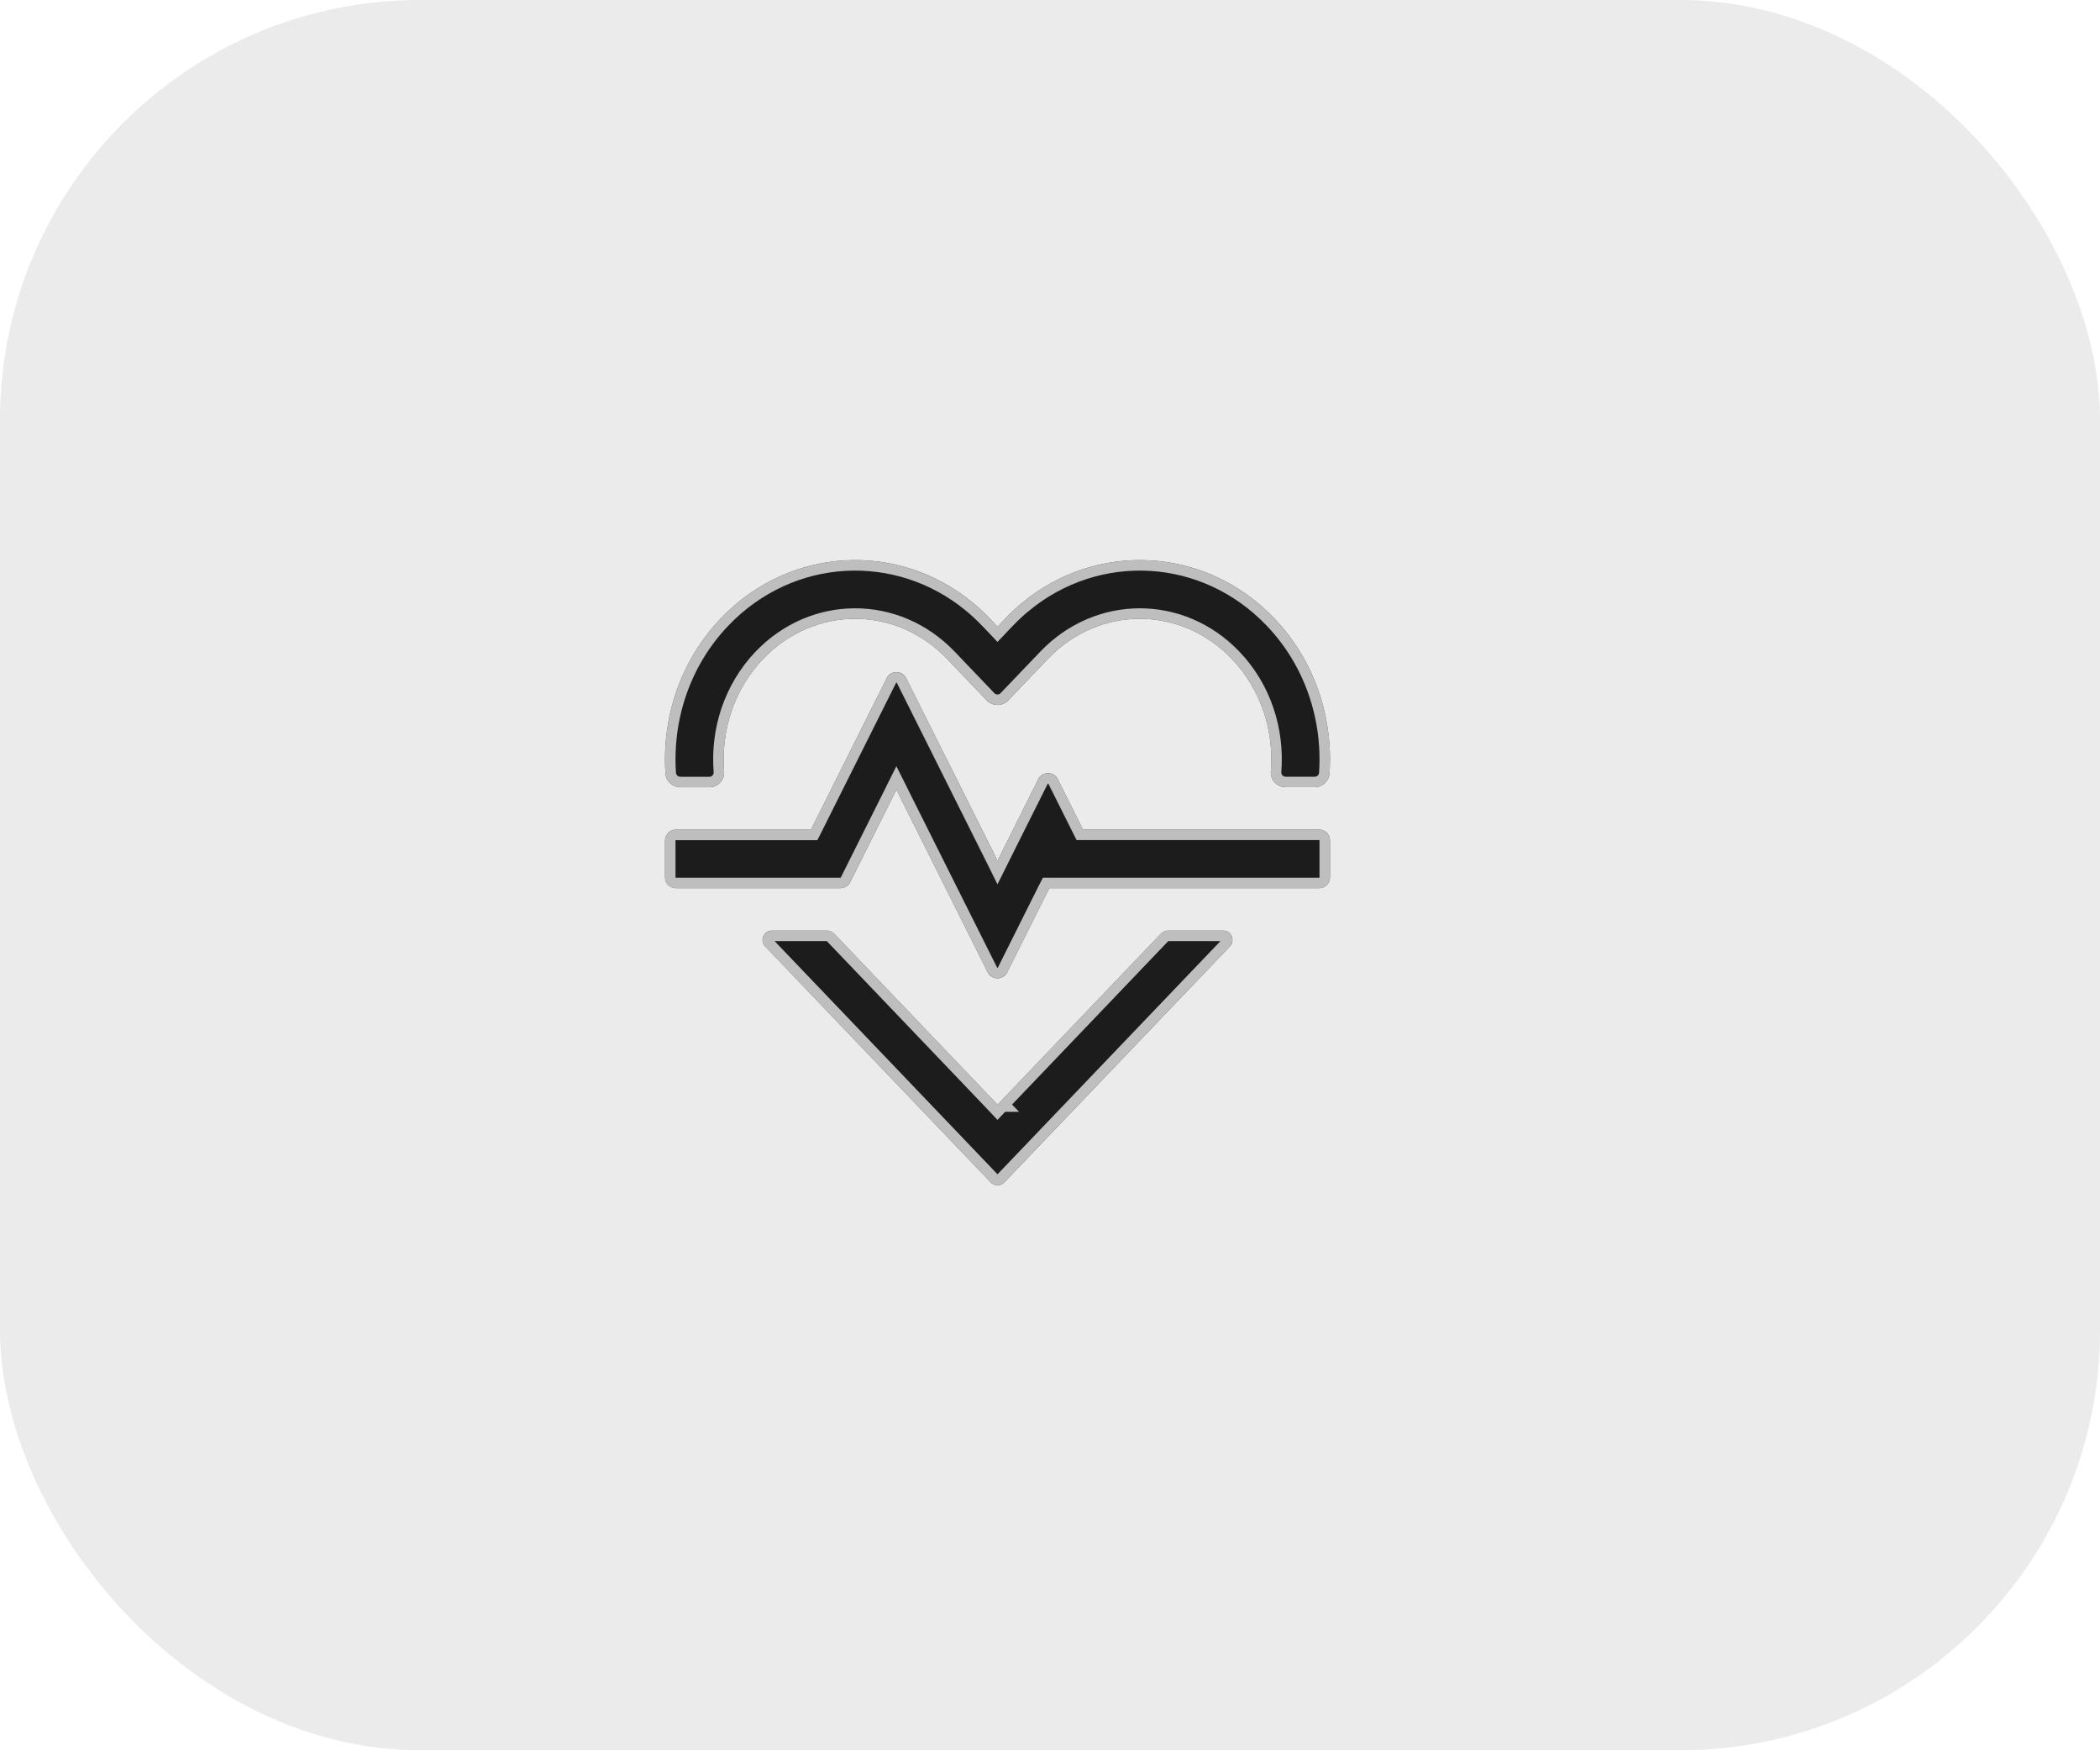
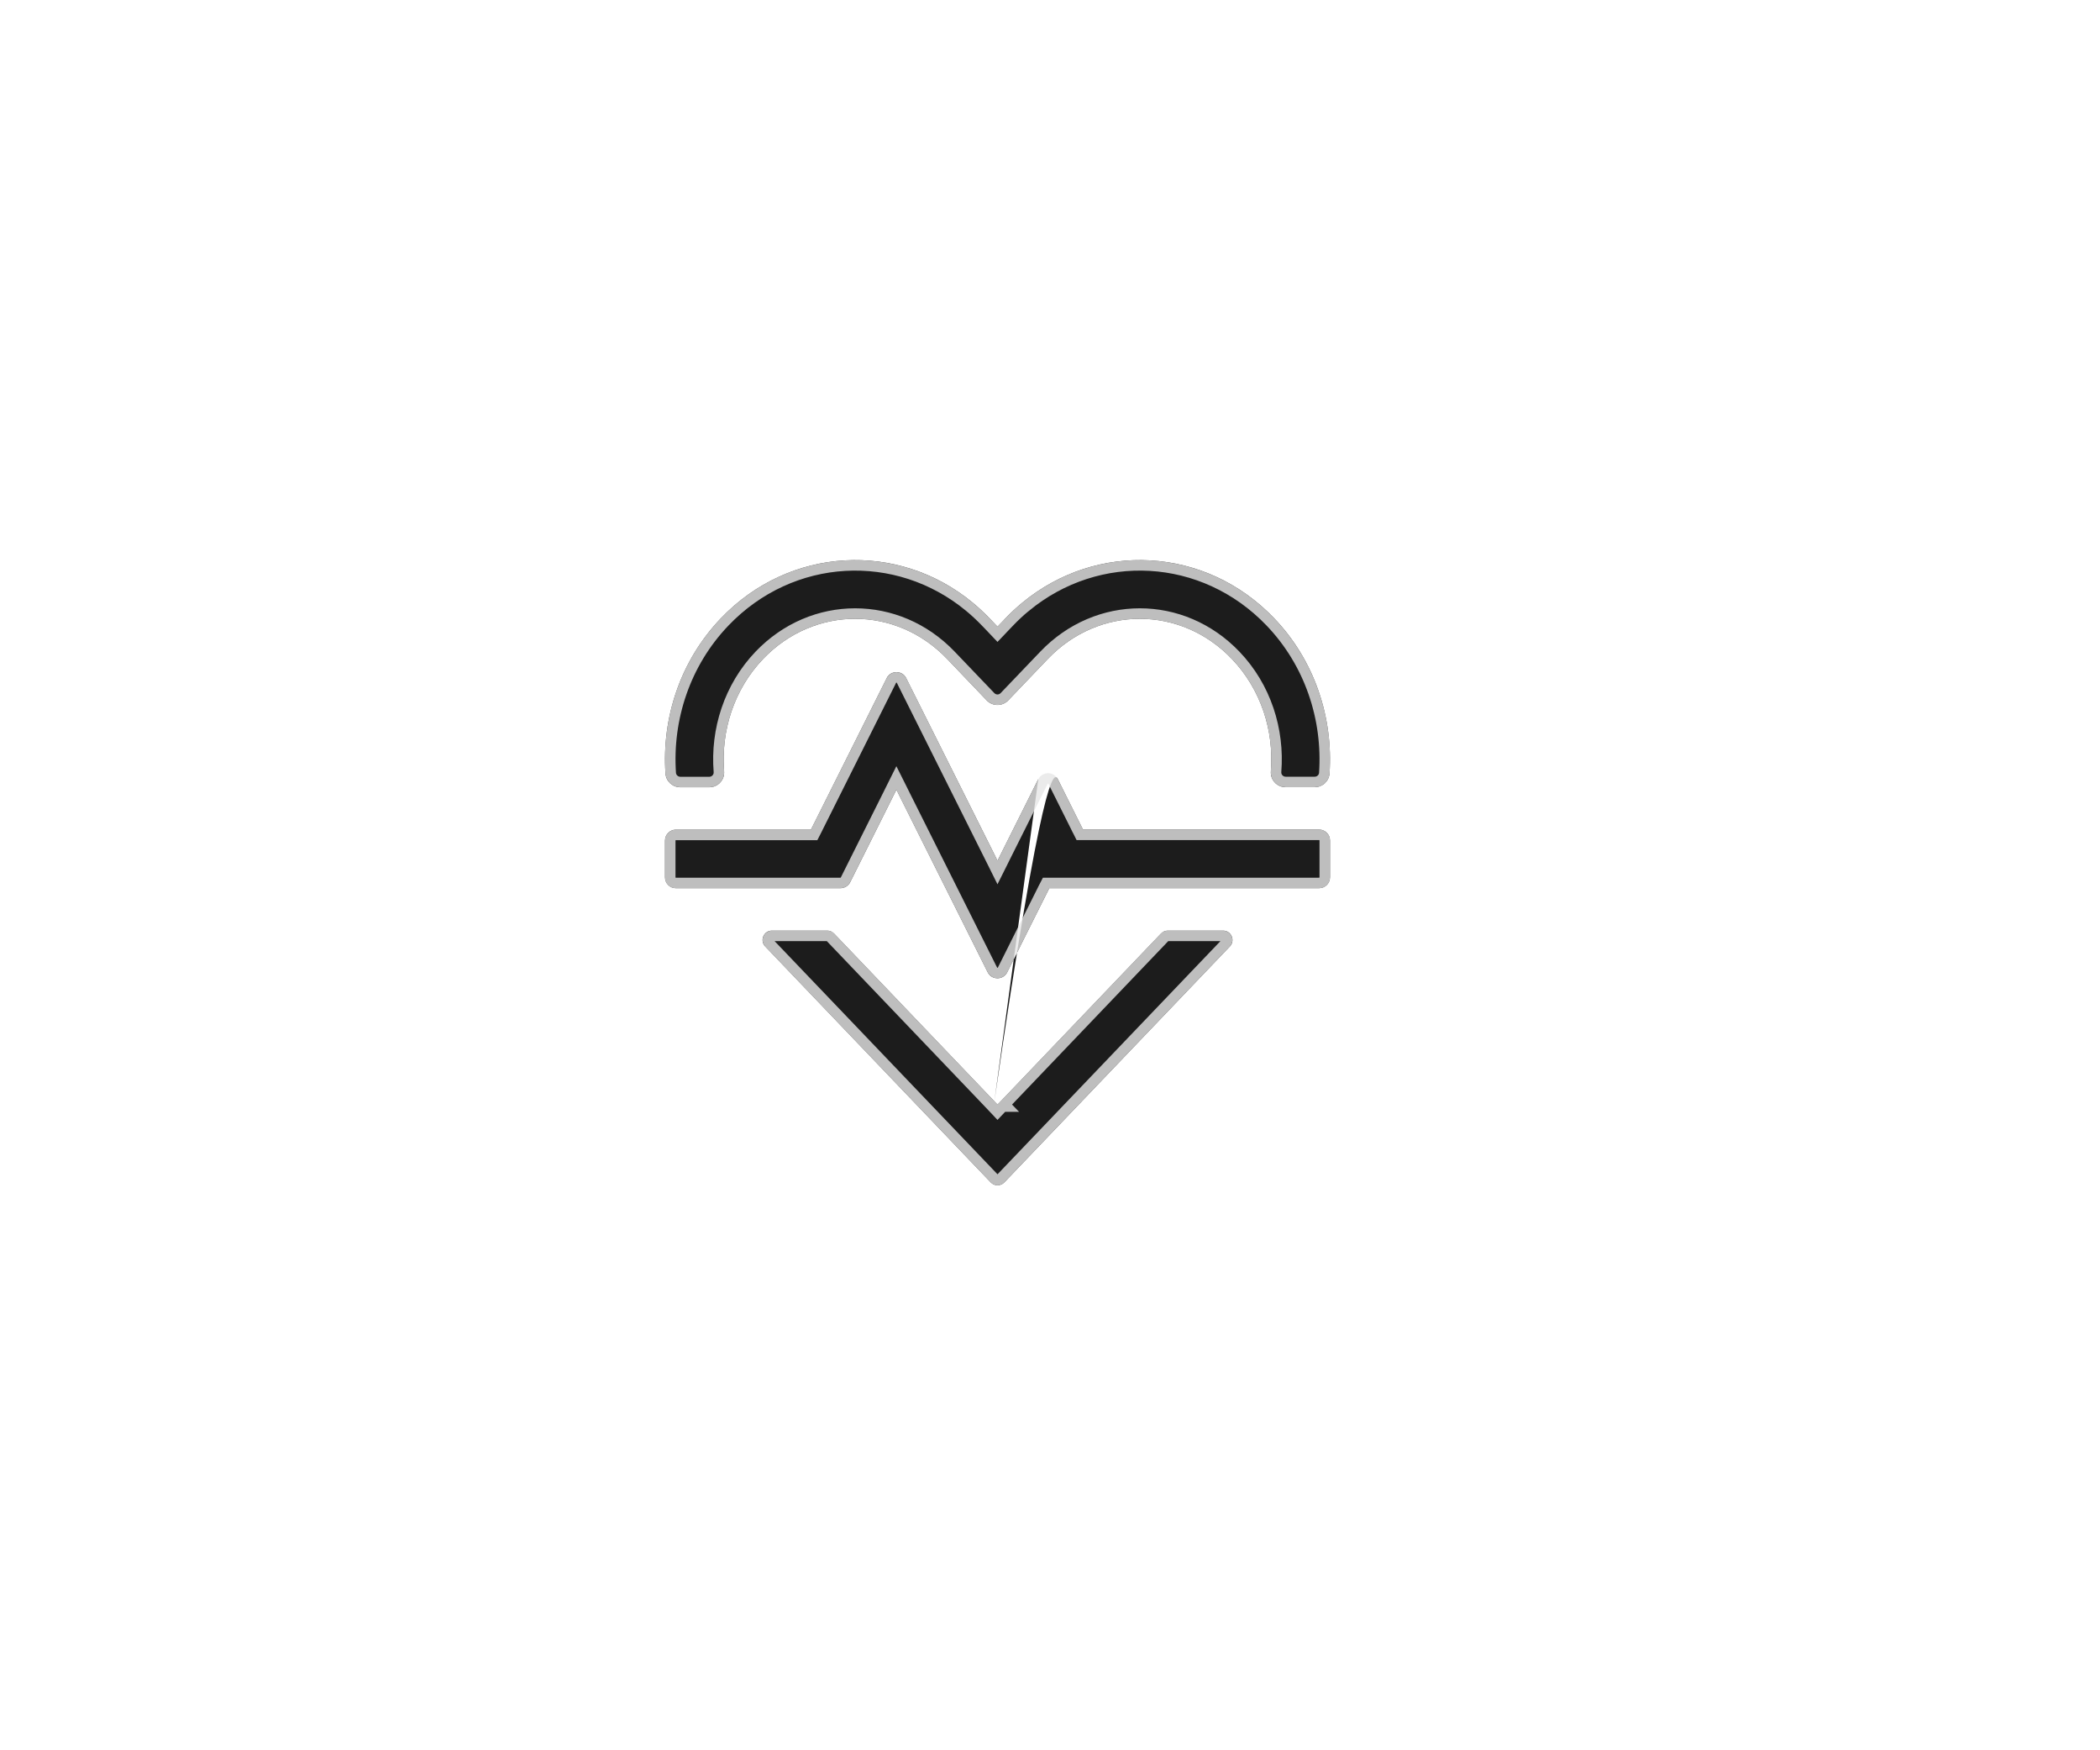
<svg xmlns="http://www.w3.org/2000/svg" width="60" height="50" viewBox="0 0 60 50" fill="none">
-   <rect width="60" height="50" rx="12" fill="#E6E6E6" fill-opacity="0.8" />
-   <path d="M29.939 18.823L28.807 20.007C28.639 20.182 28.36 20.182 28.192 20.007L27.06 18.823C25.599 17.295 23.265 17.295 21.804 18.823C20.969 19.697 20.597 20.883 20.689 22.033C20.709 22.279 20.513 22.49 20.266 22.49H19.439C19.216 22.49 19.029 22.319 19.014 22.098C18.905 20.508 19.433 18.88 20.594 17.665C22.562 15.605 25.663 15.457 27.794 17.218C27.962 17.357 28.121 17.506 28.273 17.664L28.411 17.808L28.5 17.902L28.59 17.808L28.727 17.664C28.88 17.504 29.04 17.355 29.207 17.218C31.338 15.457 34.438 15.605 36.407 17.664C37.568 18.878 38.094 20.506 37.986 22.097C37.971 22.318 37.784 22.488 37.562 22.488H36.733C36.486 22.488 36.29 22.279 36.31 22.031C36.402 20.881 36.032 19.697 35.195 18.823C33.734 17.295 31.4 17.295 29.939 18.823ZM28.411 31.462L28.5 31.556L28.59 31.462L33.172 26.668C33.223 26.616 33.292 26.585 33.365 26.585H34.945C35.181 26.585 35.301 26.867 35.139 27.037L28.694 33.778C28.588 33.888 28.412 33.888 28.308 33.778L21.863 27.037C21.7 26.867 21.82 26.585 22.056 26.585H23.636C23.709 26.585 23.779 26.615 23.83 26.668L28.412 31.462H28.411ZM29.665 22.259C29.78 22.029 30.108 22.029 30.224 22.259L30.909 23.63L30.944 23.698H37.688C37.861 23.698 38 23.838 38 24.009V25.061C38 25.234 37.859 25.373 37.688 25.373H29.98L29.946 25.441L28.778 27.775C28.663 28.004 28.335 28.004 28.22 27.775L25.722 22.781L25.612 22.559L25.501 22.781L24.292 25.2C24.238 25.306 24.13 25.373 24.012 25.373H19.312C19.141 25.375 19 25.235 19 25.064V24.012C19 23.839 19.141 23.7 19.312 23.7H23.169L23.204 23.632L25.334 19.373C25.449 19.143 25.777 19.143 25.892 19.373L28.39 24.366L28.5 24.588L28.611 24.366L29.664 22.26L29.665 22.259Z" fill="#1C1C1C" />
+   <path d="M29.939 18.823L28.807 20.007C28.639 20.182 28.36 20.182 28.192 20.007L27.06 18.823C25.599 17.295 23.265 17.295 21.804 18.823C20.969 19.697 20.597 20.883 20.689 22.033C20.709 22.279 20.513 22.49 20.266 22.49H19.439C19.216 22.49 19.029 22.319 19.014 22.098C18.905 20.508 19.433 18.88 20.594 17.665C22.562 15.605 25.663 15.457 27.794 17.218C27.962 17.357 28.121 17.506 28.273 17.664L28.411 17.808L28.5 17.902L28.59 17.808L28.727 17.664C28.88 17.504 29.04 17.355 29.207 17.218C31.338 15.457 34.438 15.605 36.407 17.664C37.568 18.878 38.094 20.506 37.986 22.097C37.971 22.318 37.784 22.488 37.562 22.488H36.733C36.486 22.488 36.29 22.279 36.31 22.031C36.402 20.881 36.032 19.697 35.195 18.823C33.734 17.295 31.4 17.295 29.939 18.823ZM28.411 31.462L28.5 31.556L28.59 31.462L33.172 26.668C33.223 26.616 33.292 26.585 33.365 26.585H34.945C35.181 26.585 35.301 26.867 35.139 27.037L28.694 33.778C28.588 33.888 28.412 33.888 28.308 33.778L21.863 27.037C21.7 26.867 21.82 26.585 22.056 26.585H23.636C23.709 26.585 23.779 26.615 23.83 26.668L28.412 31.462H28.411ZC29.78 22.029 30.108 22.029 30.224 22.259L30.909 23.63L30.944 23.698H37.688C37.861 23.698 38 23.838 38 24.009V25.061C38 25.234 37.859 25.373 37.688 25.373H29.98L29.946 25.441L28.778 27.775C28.663 28.004 28.335 28.004 28.22 27.775L25.722 22.781L25.612 22.559L25.501 22.781L24.292 25.2C24.238 25.306 24.13 25.373 24.012 25.373H19.312C19.141 25.375 19 25.235 19 25.064V24.012C19 23.839 19.141 23.7 19.312 23.7H23.169L23.204 23.632L25.334 19.373C25.449 19.143 25.777 19.143 25.892 19.373L28.39 24.366L28.5 24.588L28.611 24.366L29.664 22.26L29.665 22.259Z" fill="#1C1C1C" />
  <path d="M22.057 26.735H23.636C23.668 26.735 23.698 26.748 23.721 26.771H23.722L28.14 31.394L28.302 31.564L28.392 31.659L28.5 31.774L28.609 31.659L28.654 31.611H28.763L28.708 31.554L33.278 26.773L33.279 26.773C33.304 26.749 33.335 26.735 33.365 26.735H34.945C35.049 26.736 35.101 26.859 35.03 26.934L28.585 33.674C28.538 33.723 28.462 33.722 28.417 33.675L28.416 33.674L21.971 26.934C21.9 26.859 21.953 26.735 22.057 26.735ZM25.468 19.44C25.528 19.321 25.697 19.321 25.758 19.439L28.255 24.433L28.366 24.655L28.5 24.925L28.635 24.655L28.745 24.433L29.793 22.338L29.799 22.326C29.859 22.207 30.03 22.207 30.09 22.326L30.775 23.696V23.697L30.811 23.766L30.852 23.848H37.688C37.778 23.848 37.85 23.921 37.85 24.01V25.061C37.849 25.151 37.777 25.223 37.688 25.223H29.889L29.847 25.305L29.811 25.373V25.374L28.645 27.707C28.592 27.812 28.454 27.825 28.381 27.746L28.354 27.707L25.856 22.714L25.746 22.492L25.611 22.223L25.477 22.492L25.367 22.714L24.157 25.134C24.129 25.189 24.073 25.223 24.013 25.223H19.31C19.223 25.224 19.15 25.152 19.15 25.064V24.012C19.151 23.922 19.224 23.851 19.312 23.851H23.261L23.303 23.769L23.338 23.7V23.699L25.468 19.44ZM29.303 17.334C31.373 15.623 34.384 15.766 36.298 17.768C37.428 18.95 37.942 20.535 37.837 22.087C37.828 22.227 37.708 22.338 37.562 22.338H36.733C36.573 22.338 36.446 22.202 36.459 22.043C36.554 20.854 36.172 19.626 35.303 18.719C33.783 17.13 31.35 17.13 29.831 18.719L28.698 19.903C28.59 20.017 28.409 20.017 28.301 19.903L27.168 18.719C25.649 17.13 23.216 17.13 21.696 18.719C20.829 19.626 20.445 20.856 20.54 22.045C20.553 22.203 20.426 22.34 20.266 22.34H19.439C19.293 22.34 19.174 22.227 19.164 22.088C19.058 20.537 19.572 18.951 20.702 17.769C22.616 15.766 25.628 15.623 27.698 17.334C27.862 17.469 28.016 17.614 28.164 17.768L28.302 17.911L28.392 18.006L28.5 18.12L28.609 18.006L28.697 17.911L28.698 17.912L28.836 17.768C28.985 17.612 29.14 17.467 29.302 17.334H29.303Z" stroke="#E6E6E6" stroke-opacity="0.8" stroke-width="0.3" />
</svg>